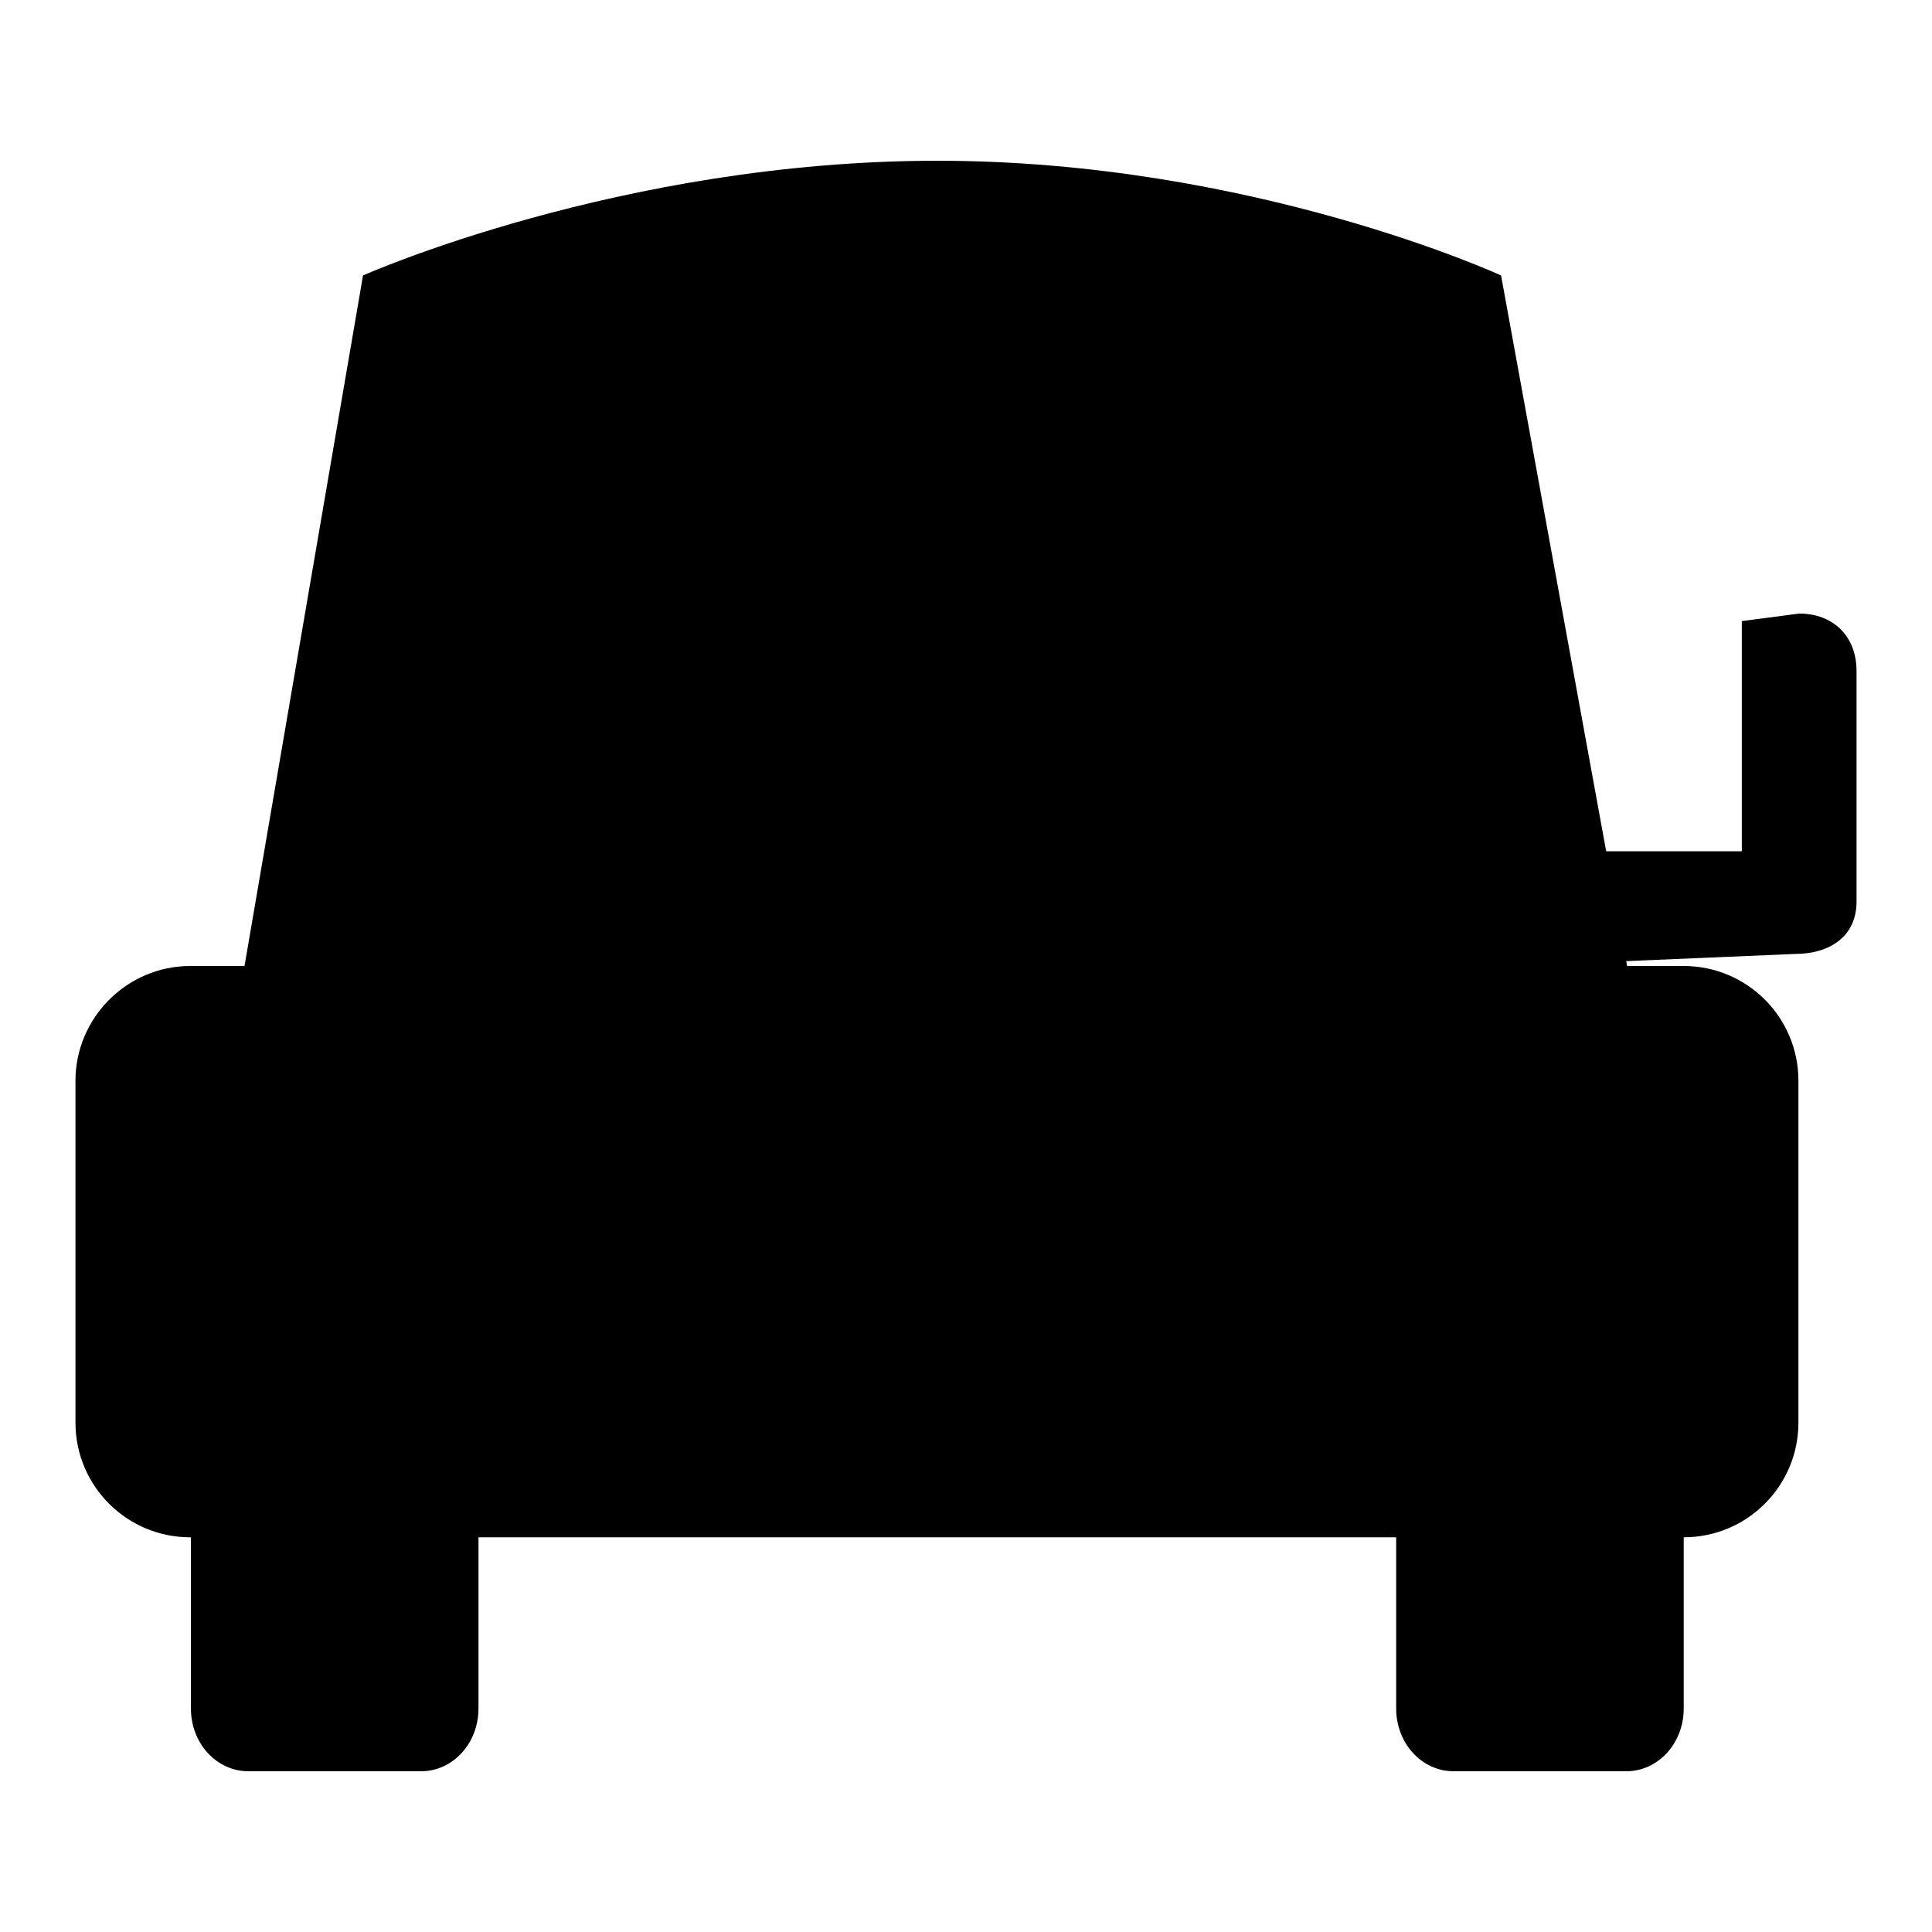
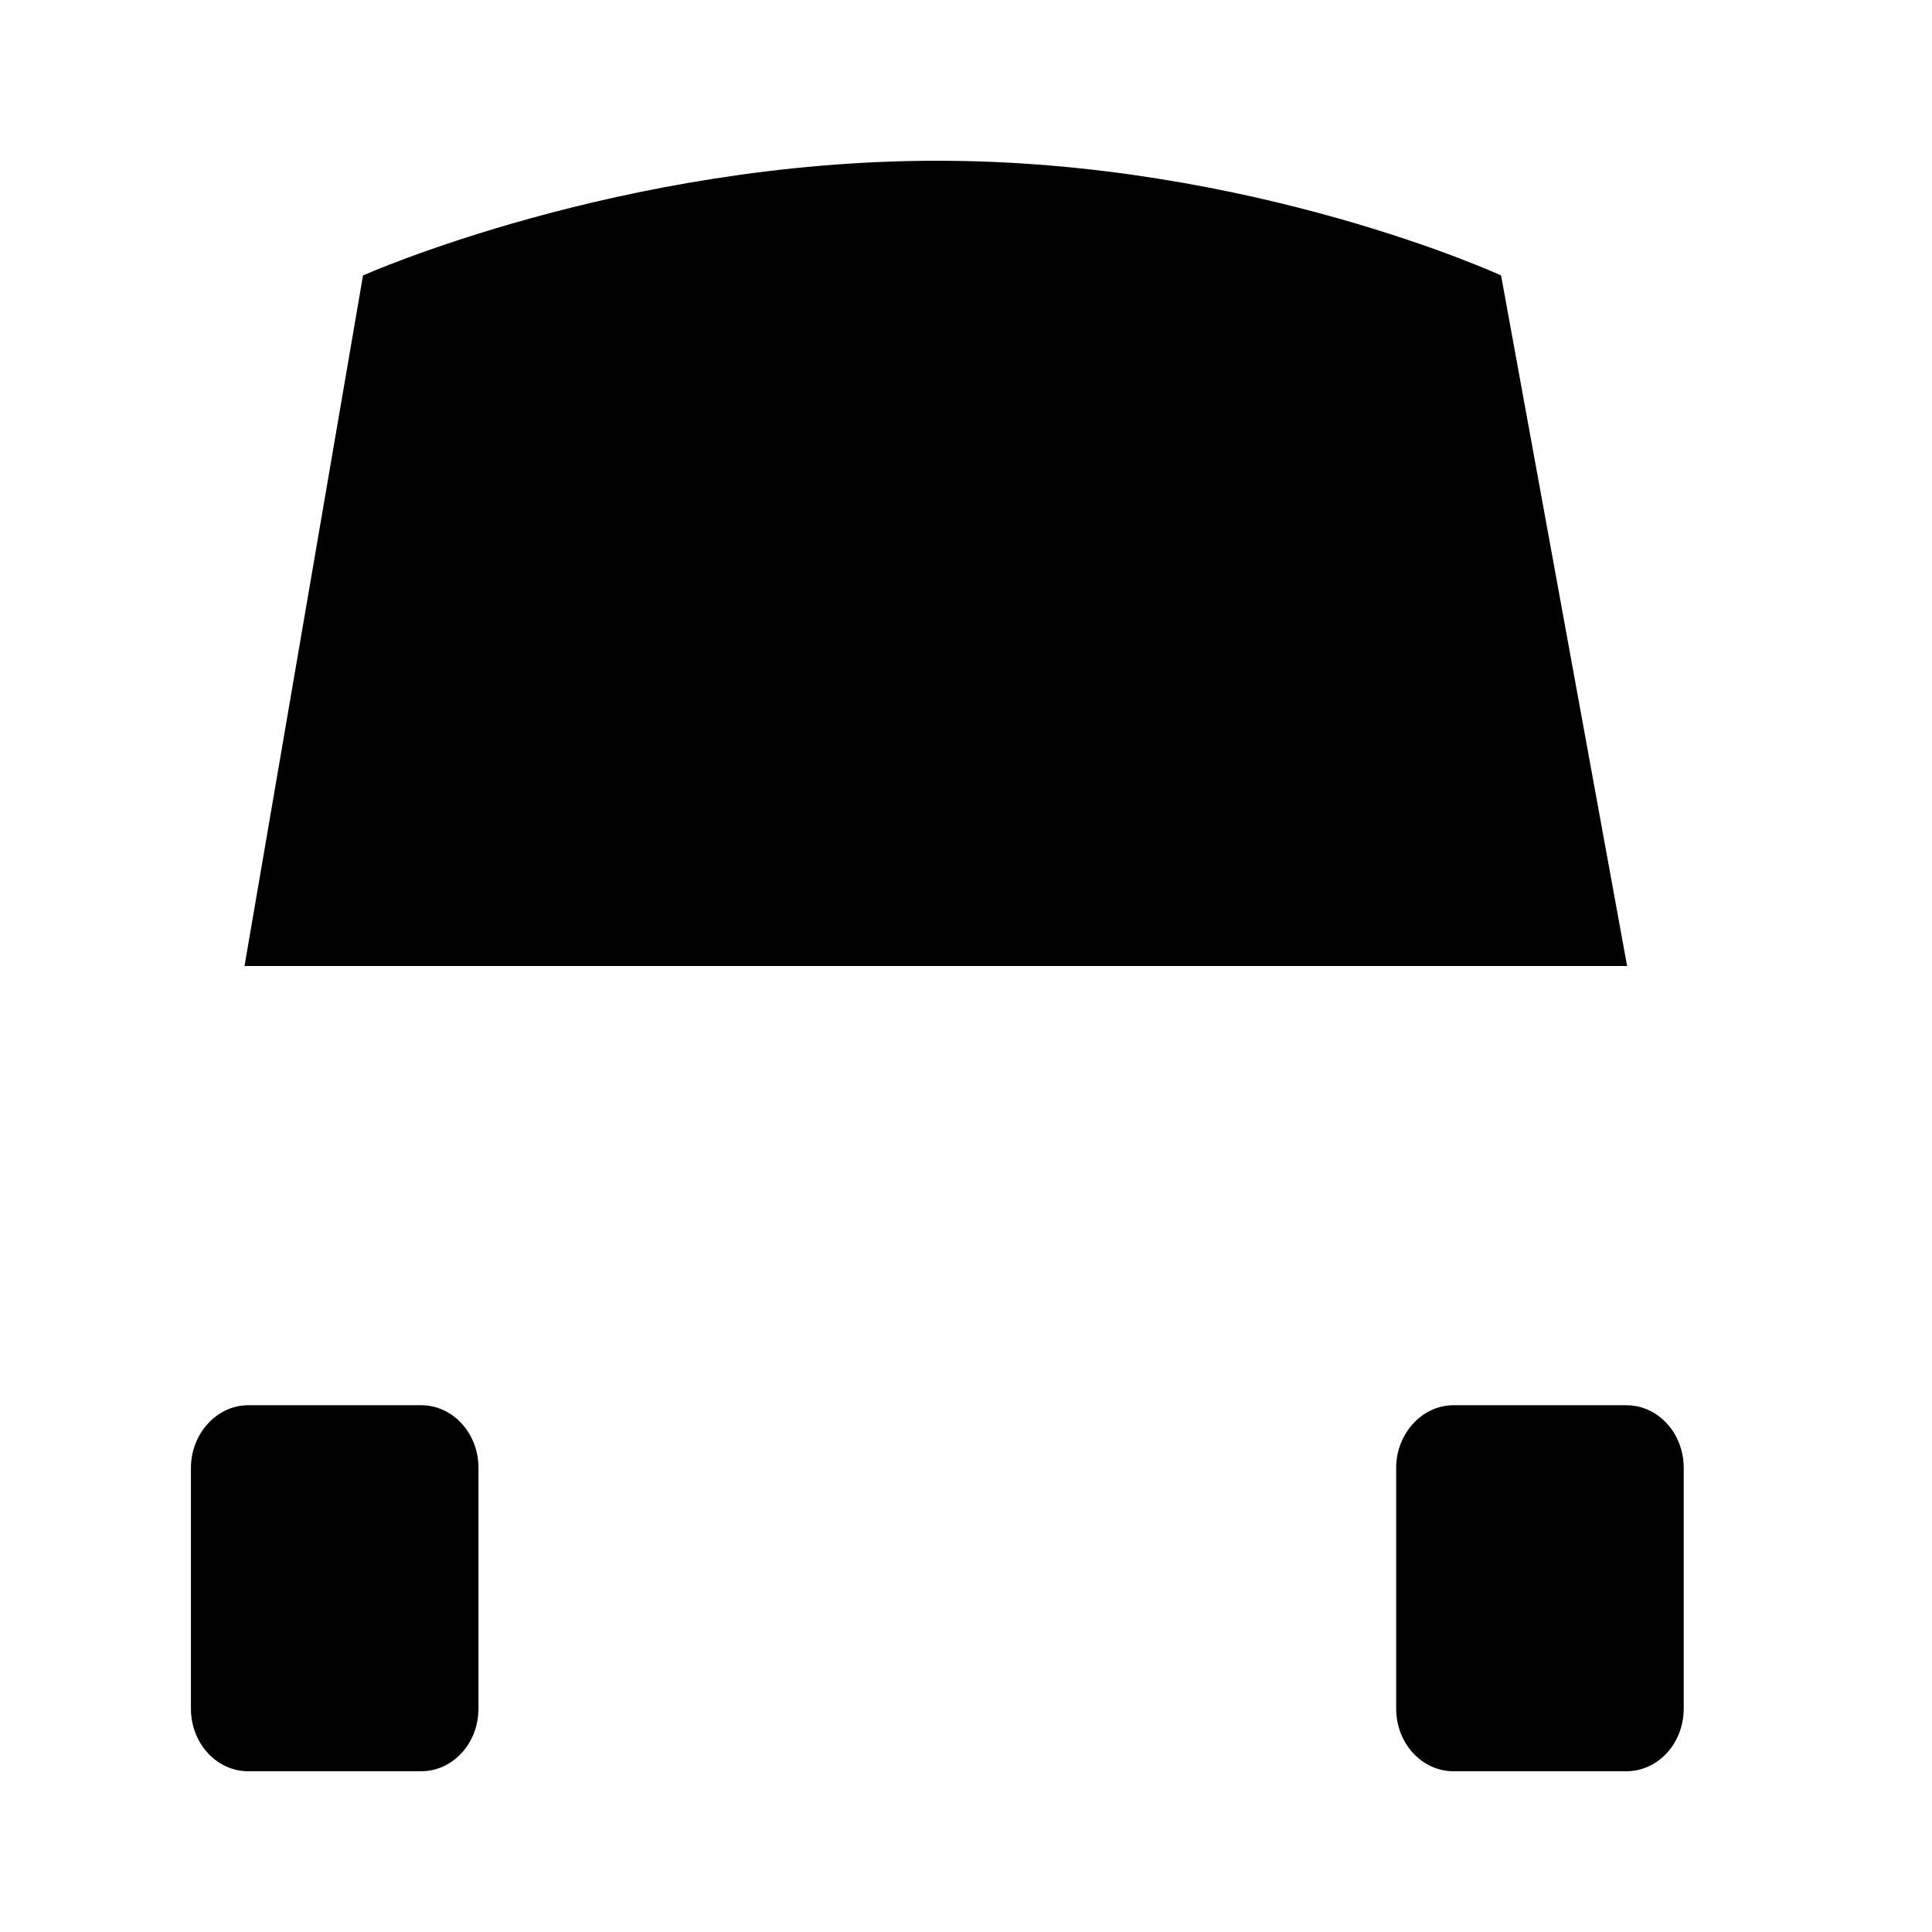
<svg xmlns="http://www.w3.org/2000/svg" version="1.1" x="0px" y="0px" viewBox="0 0 256 256" enable-background="new 0 0 256 256" xml:space="preserve">
  <g>
    <g>
-       <path fill="#000000" d="M25.2,128h197.9c8.4,0,15.2,6.8,15.2,15.2v45.3c0,8.4-6.8,15.2-15.2,15.2H25.2c-8.4,0-15.2-6.8-15.2-15.2v-45.3C10,134.9,16.8,128,25.2,128z" />
      <path fill="#000000" d="M32.9,186.2h22.9c4.2,0,7.6,3.7,7.6,8.3v31.9c0,4.6-3.4,8.3-7.6,8.3H32.9c-4.2,0-7.6-3.7-7.6-8.3v-31.9C25.3,190,28.7,186.2,32.9,186.2z" />
      <path fill="#000000" d="M192.6,186.2h22.9c4.2,0,7.6,3.7,7.6,8.3v31.9c0,4.6-3.4,8.3-7.6,8.3h-22.9c-4.2,0-7.6-3.7-7.6-8.3v-31.9C185,190,188.4,186.2,192.6,186.2z" />
-       <path fill="#000000" d="M47.8,142.5c8.6,0,15.6,7,15.6,15.7s-7,15.7-15.6,15.7c-8.6,0-15.6-7-15.6-15.7S39.2,142.5,47.8,142.5z" />
-       <path fill="#000000" d="M200.3,143.3c8.4,0,15.2,6.8,15.2,15.3c0,8.5-6.8,15.3-15.2,15.3c-8.4,0-15.2-6.8-15.2-15.3C185,150.1,191.9,143.3,200.3,143.3z" />
      <path fill="#000000" d="M32.4,128l15.7-91.5c0,0,34.1-15.2,76.1-15.2c41.7,0,74.7,15.2,74.7,15.2l16.7,91.5H32.4z" />
-       <path fill="#000000" d="M46.2,128l17.1-76.3c0,0,26.7-15.2,60.9-15.2c34.3,0,59,15.2,59,15.2l17.1,76.3H46.2z" />
-       <path fill="#000000" d="M200.3,128l37.6-1.6c4.5,0,8.1-2.3,8.1-6.9V88.9c0-4.6-3.1-7.6-7.6-7.6l-7.6,1v30.5h-30.4V128L200.3,128z" />
    </g>
  </g>
</svg>